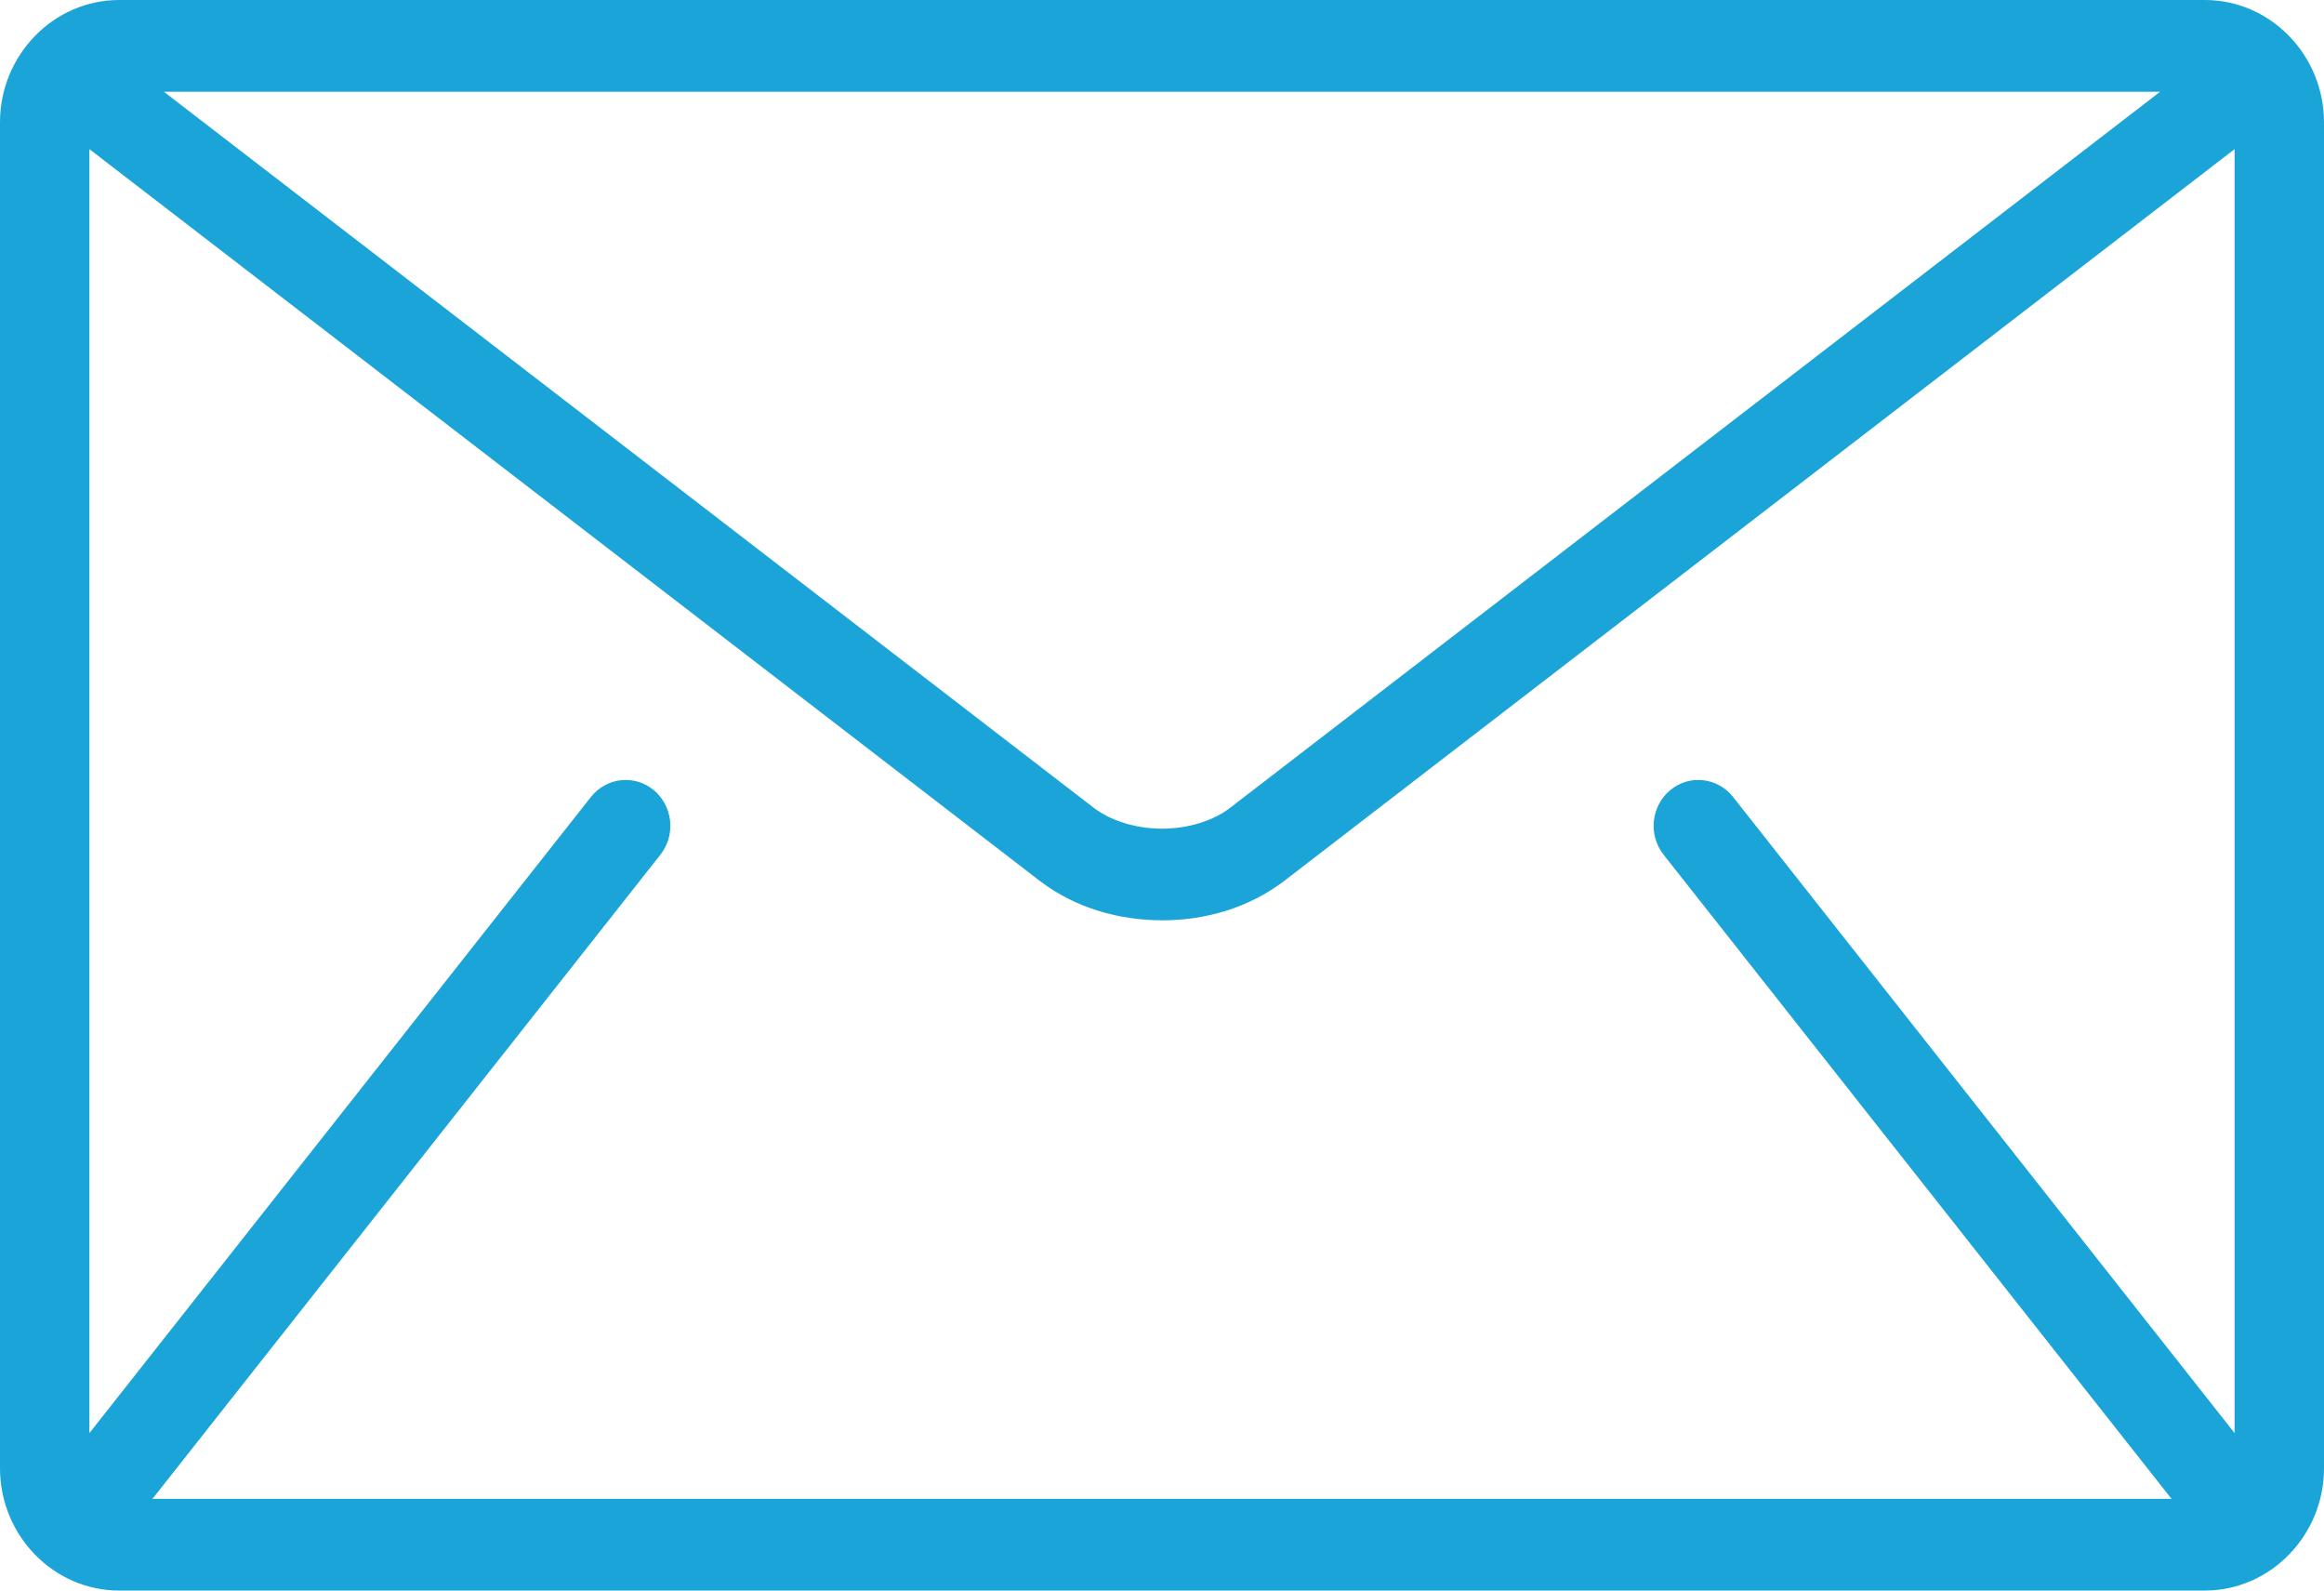
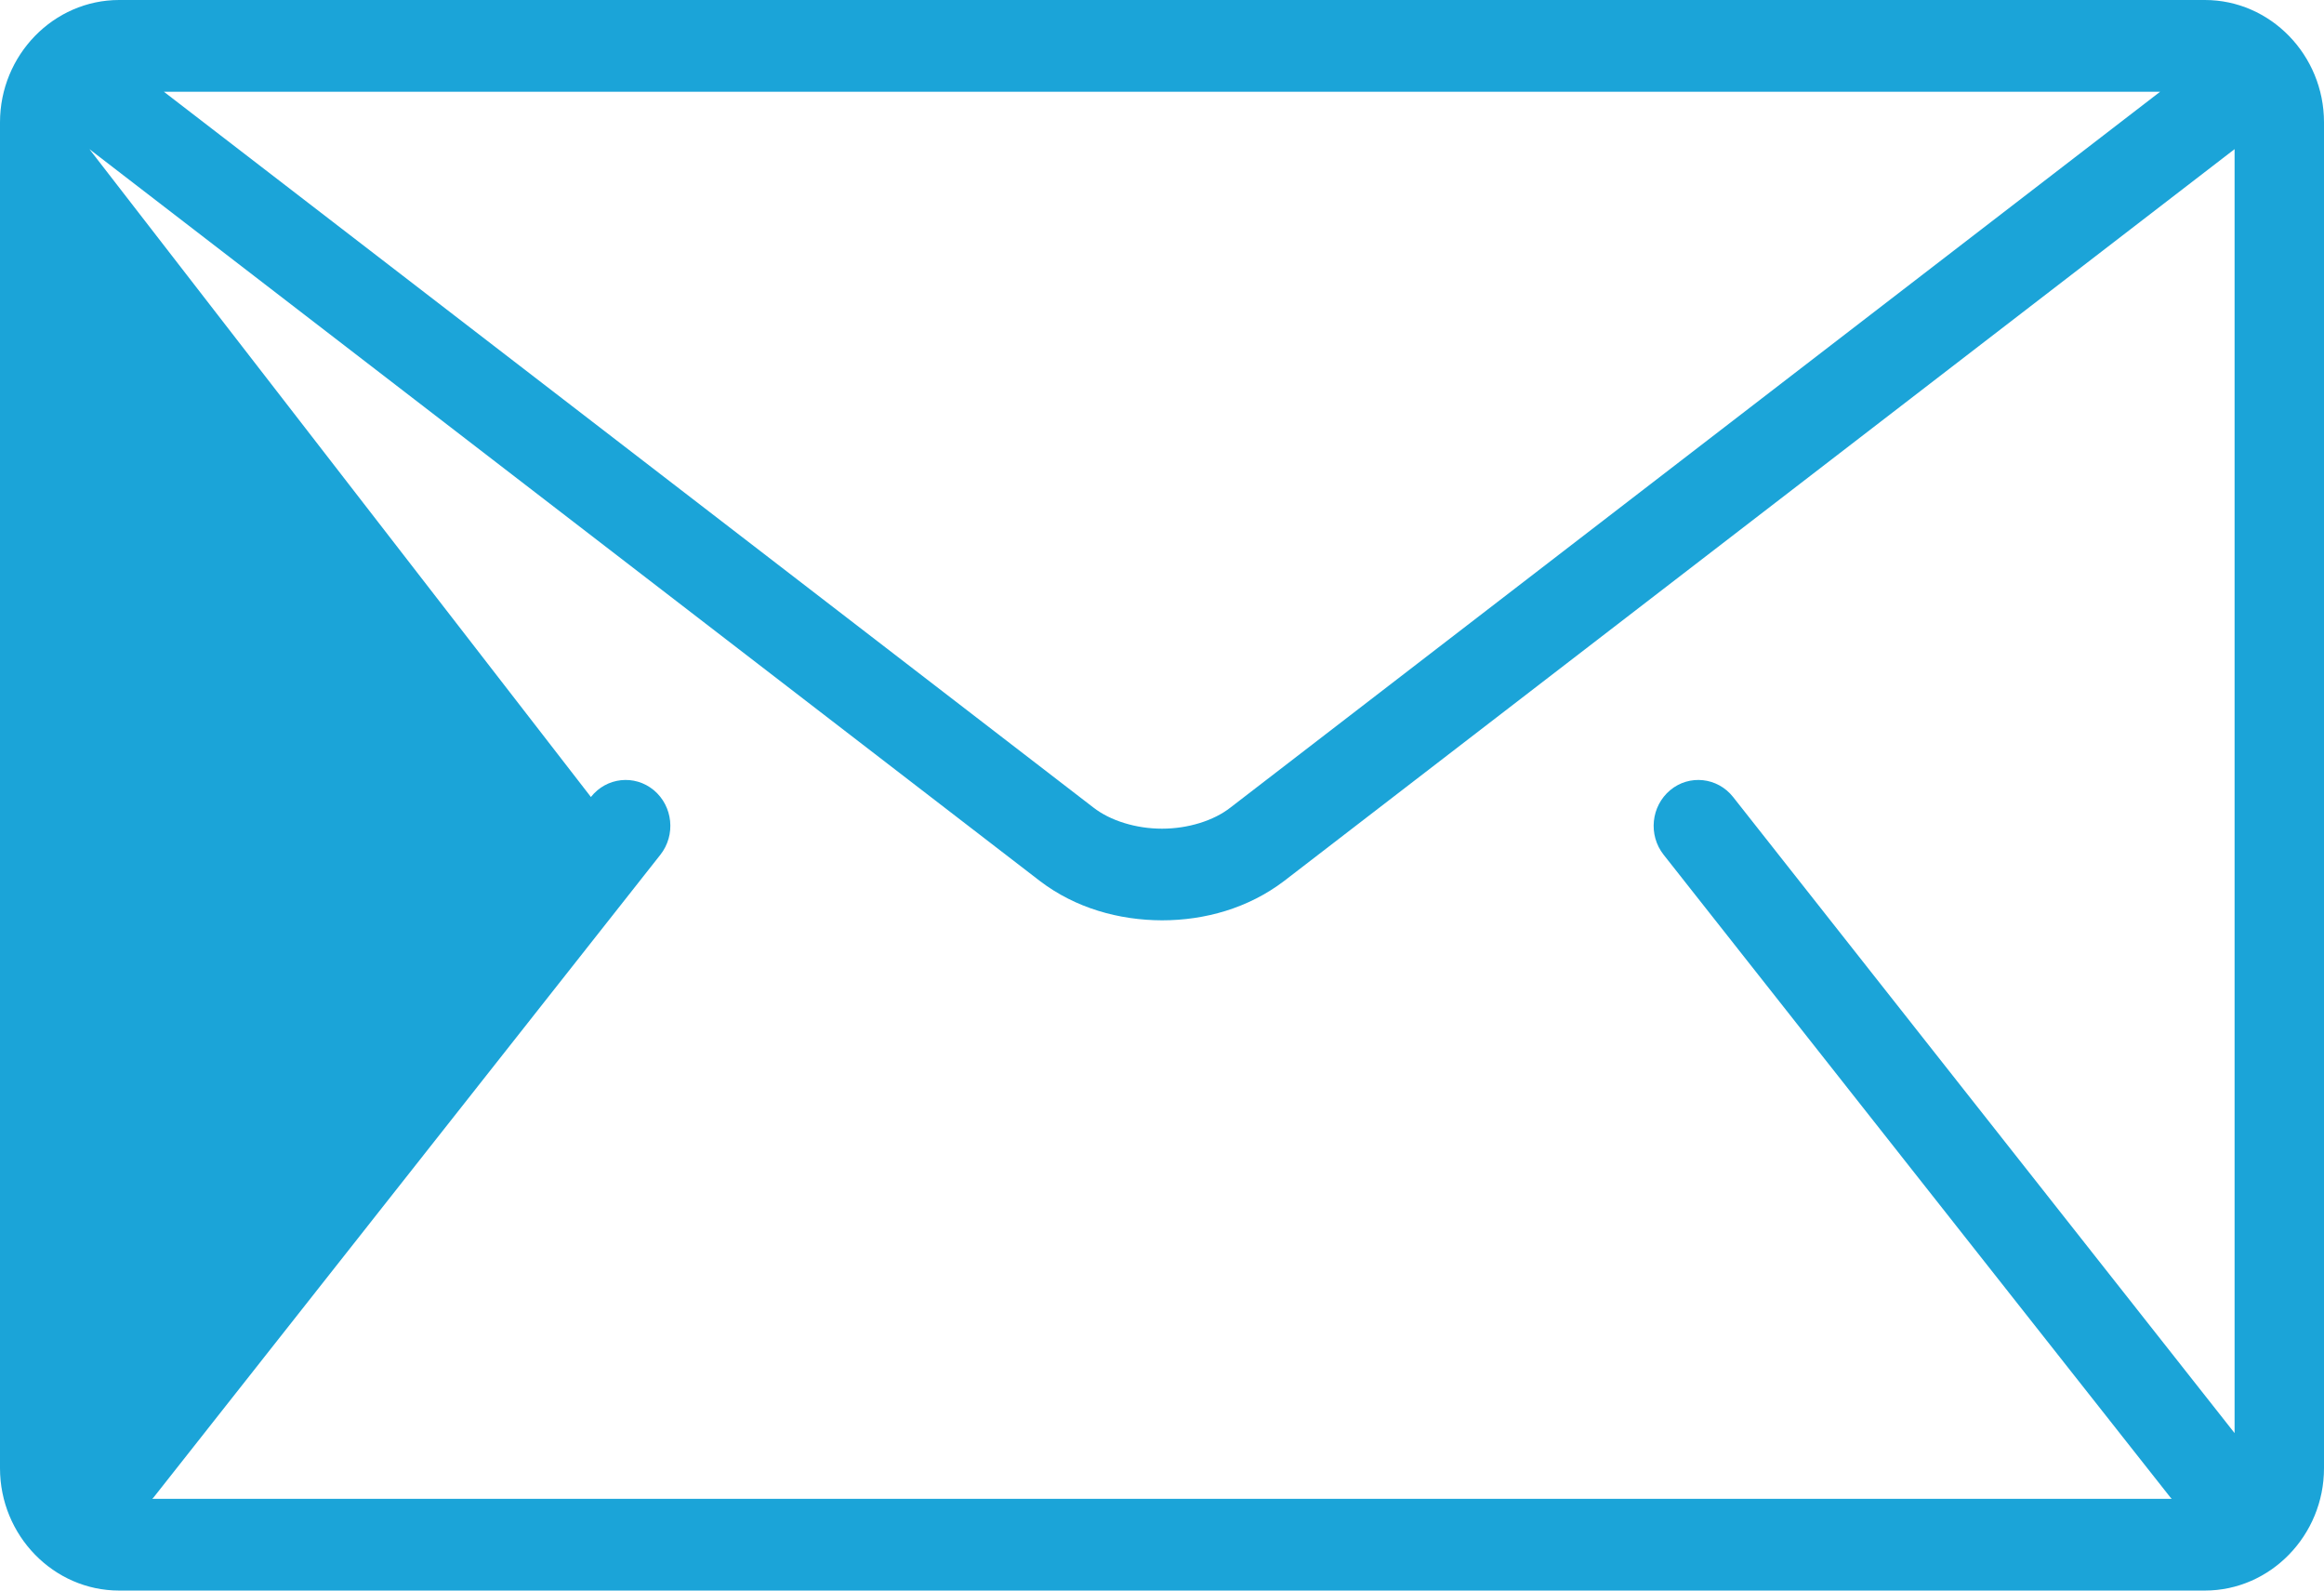
<svg xmlns="http://www.w3.org/2000/svg" width="19px" height="13px" viewBox="0 0 19 13" version="1.1">
  <title>E3510A79-38BC-420C-8EC7-2E2E8E05F8D0</title>
  <g id="Desktop" stroke="none" stroke-width="1" fill="none" fill-rule="evenodd">
    <g id="customer-success" transform="translate(-467, -2947)" fill="#1BA4D8" fill-rule="nonzero">
      <g id="Icon_Email" transform="translate(467, 2947)">
-         <path d="M18.026,0 L0.974,0 C0.438,0 0,0.45 0,1 L0,12 C0,12.55 0.438,13 0.974,13 L18.026,13 C18.561,13 19,12.55 19,12 L19,1 C19,0.45 18.562,0 18.026,0 Z M17.66,0.75 L10.06,6.6 C9.924,6.707 9.714,6.773 9.5,6.773 C9.286,6.773 9.076,6.707 8.939,6.6 L1.34,0.75 L17.66,0.75 Z M13.601,6.986 L17.742,12.236 C17.746,12.241 17.751,12.245 17.755,12.25 L1.245,12.25 C1.249,12.245 1.254,12.241 1.258,12.236 L5.399,6.986 C5.526,6.825 5.502,6.589 5.345,6.458 C5.188,6.328 4.958,6.353 4.831,6.514 L0.731,11.713 L0.731,1.219 L8.501,7.2 C8.793,7.423 9.149,7.521 9.5,7.522 C9.851,7.522 10.206,7.423 10.499,7.2 L18.269,1.219 L18.269,11.713 L14.169,6.514 C14.042,6.353 13.811,6.328 13.655,6.458 C13.498,6.589 13.474,6.825 13.601,6.986 Z" id="Shape" />
+         <path d="M18.026,0 L0.974,0 C0.438,0 0,0.45 0,1 L0,12 C0,12.55 0.438,13 0.974,13 L18.026,13 C18.561,13 19,12.55 19,12 L19,1 C19,0.45 18.562,0 18.026,0 Z M17.66,0.75 L10.06,6.6 C9.924,6.707 9.714,6.773 9.5,6.773 C9.286,6.773 9.076,6.707 8.939,6.6 L1.34,0.75 L17.66,0.75 Z M13.601,6.986 L17.742,12.236 C17.746,12.241 17.751,12.245 17.755,12.25 L1.245,12.25 C1.249,12.245 1.254,12.241 1.258,12.236 L5.399,6.986 C5.526,6.825 5.502,6.589 5.345,6.458 C5.188,6.328 4.958,6.353 4.831,6.514 L0.731,1.219 L8.501,7.2 C8.793,7.423 9.149,7.521 9.5,7.522 C9.851,7.522 10.206,7.423 10.499,7.2 L18.269,1.219 L18.269,11.713 L14.169,6.514 C14.042,6.353 13.811,6.328 13.655,6.458 C13.498,6.589 13.474,6.825 13.601,6.986 Z" id="Shape" />
      </g>
    </g>
  </g>
</svg>